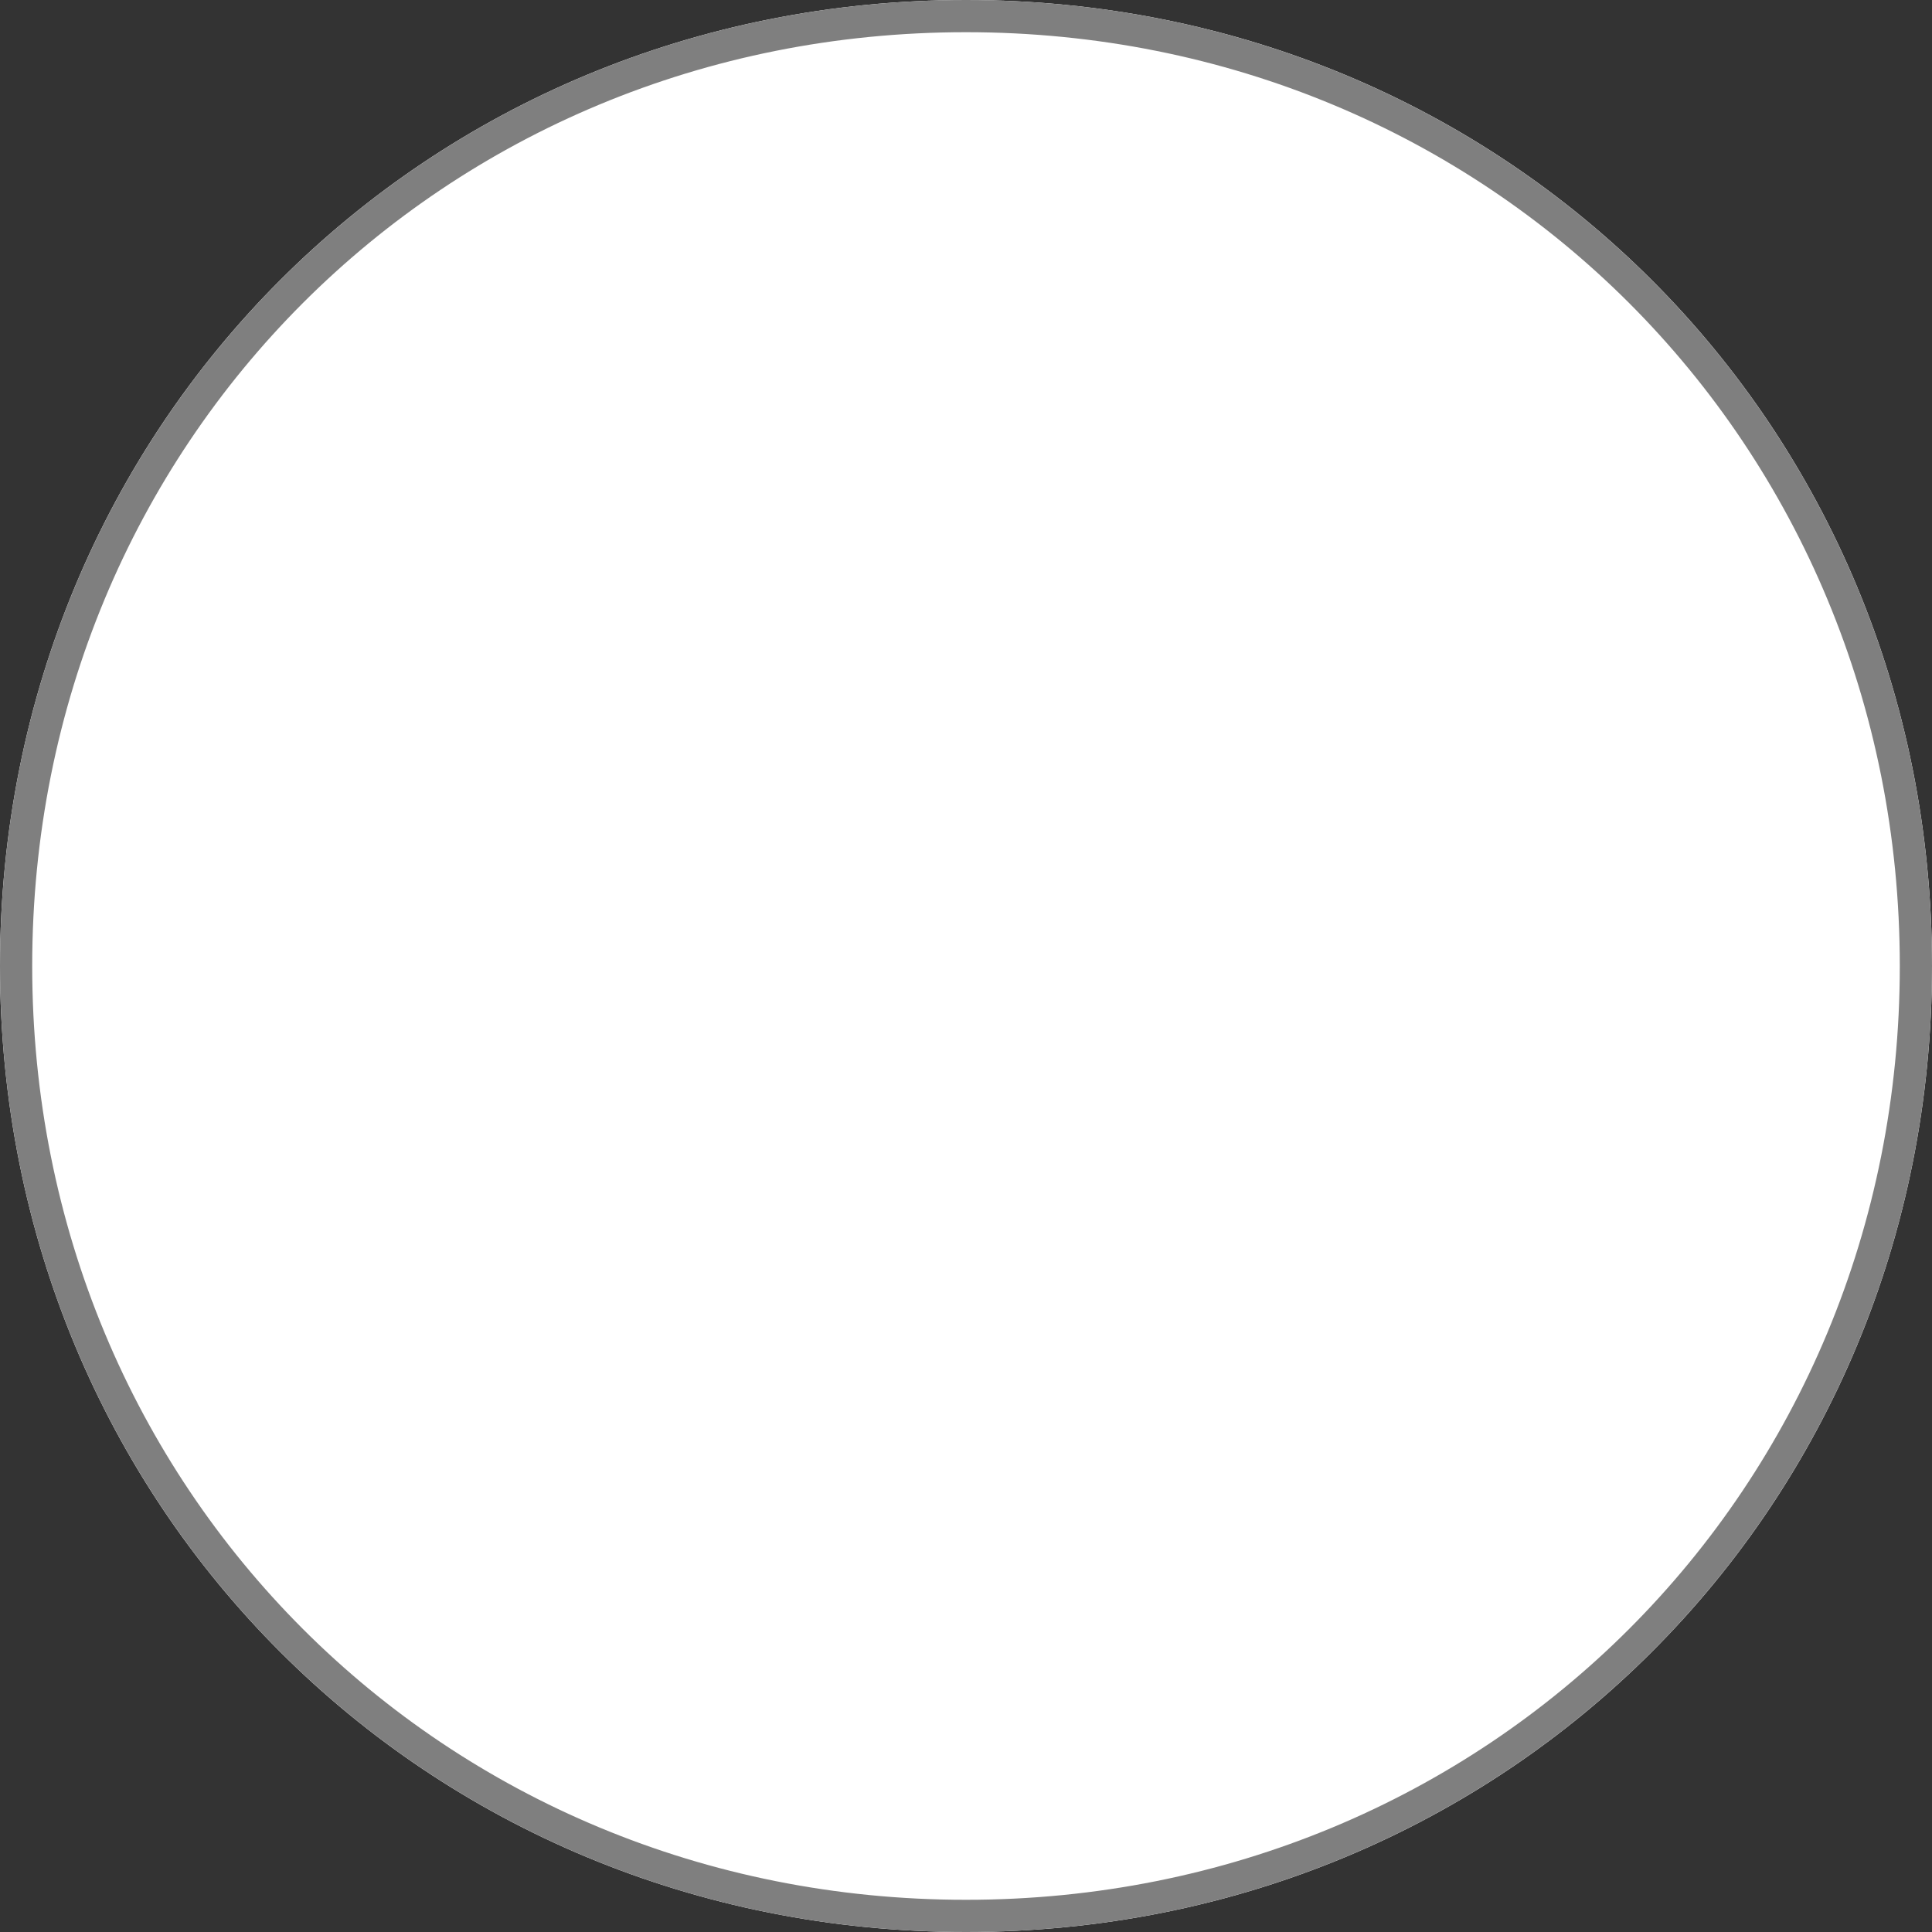
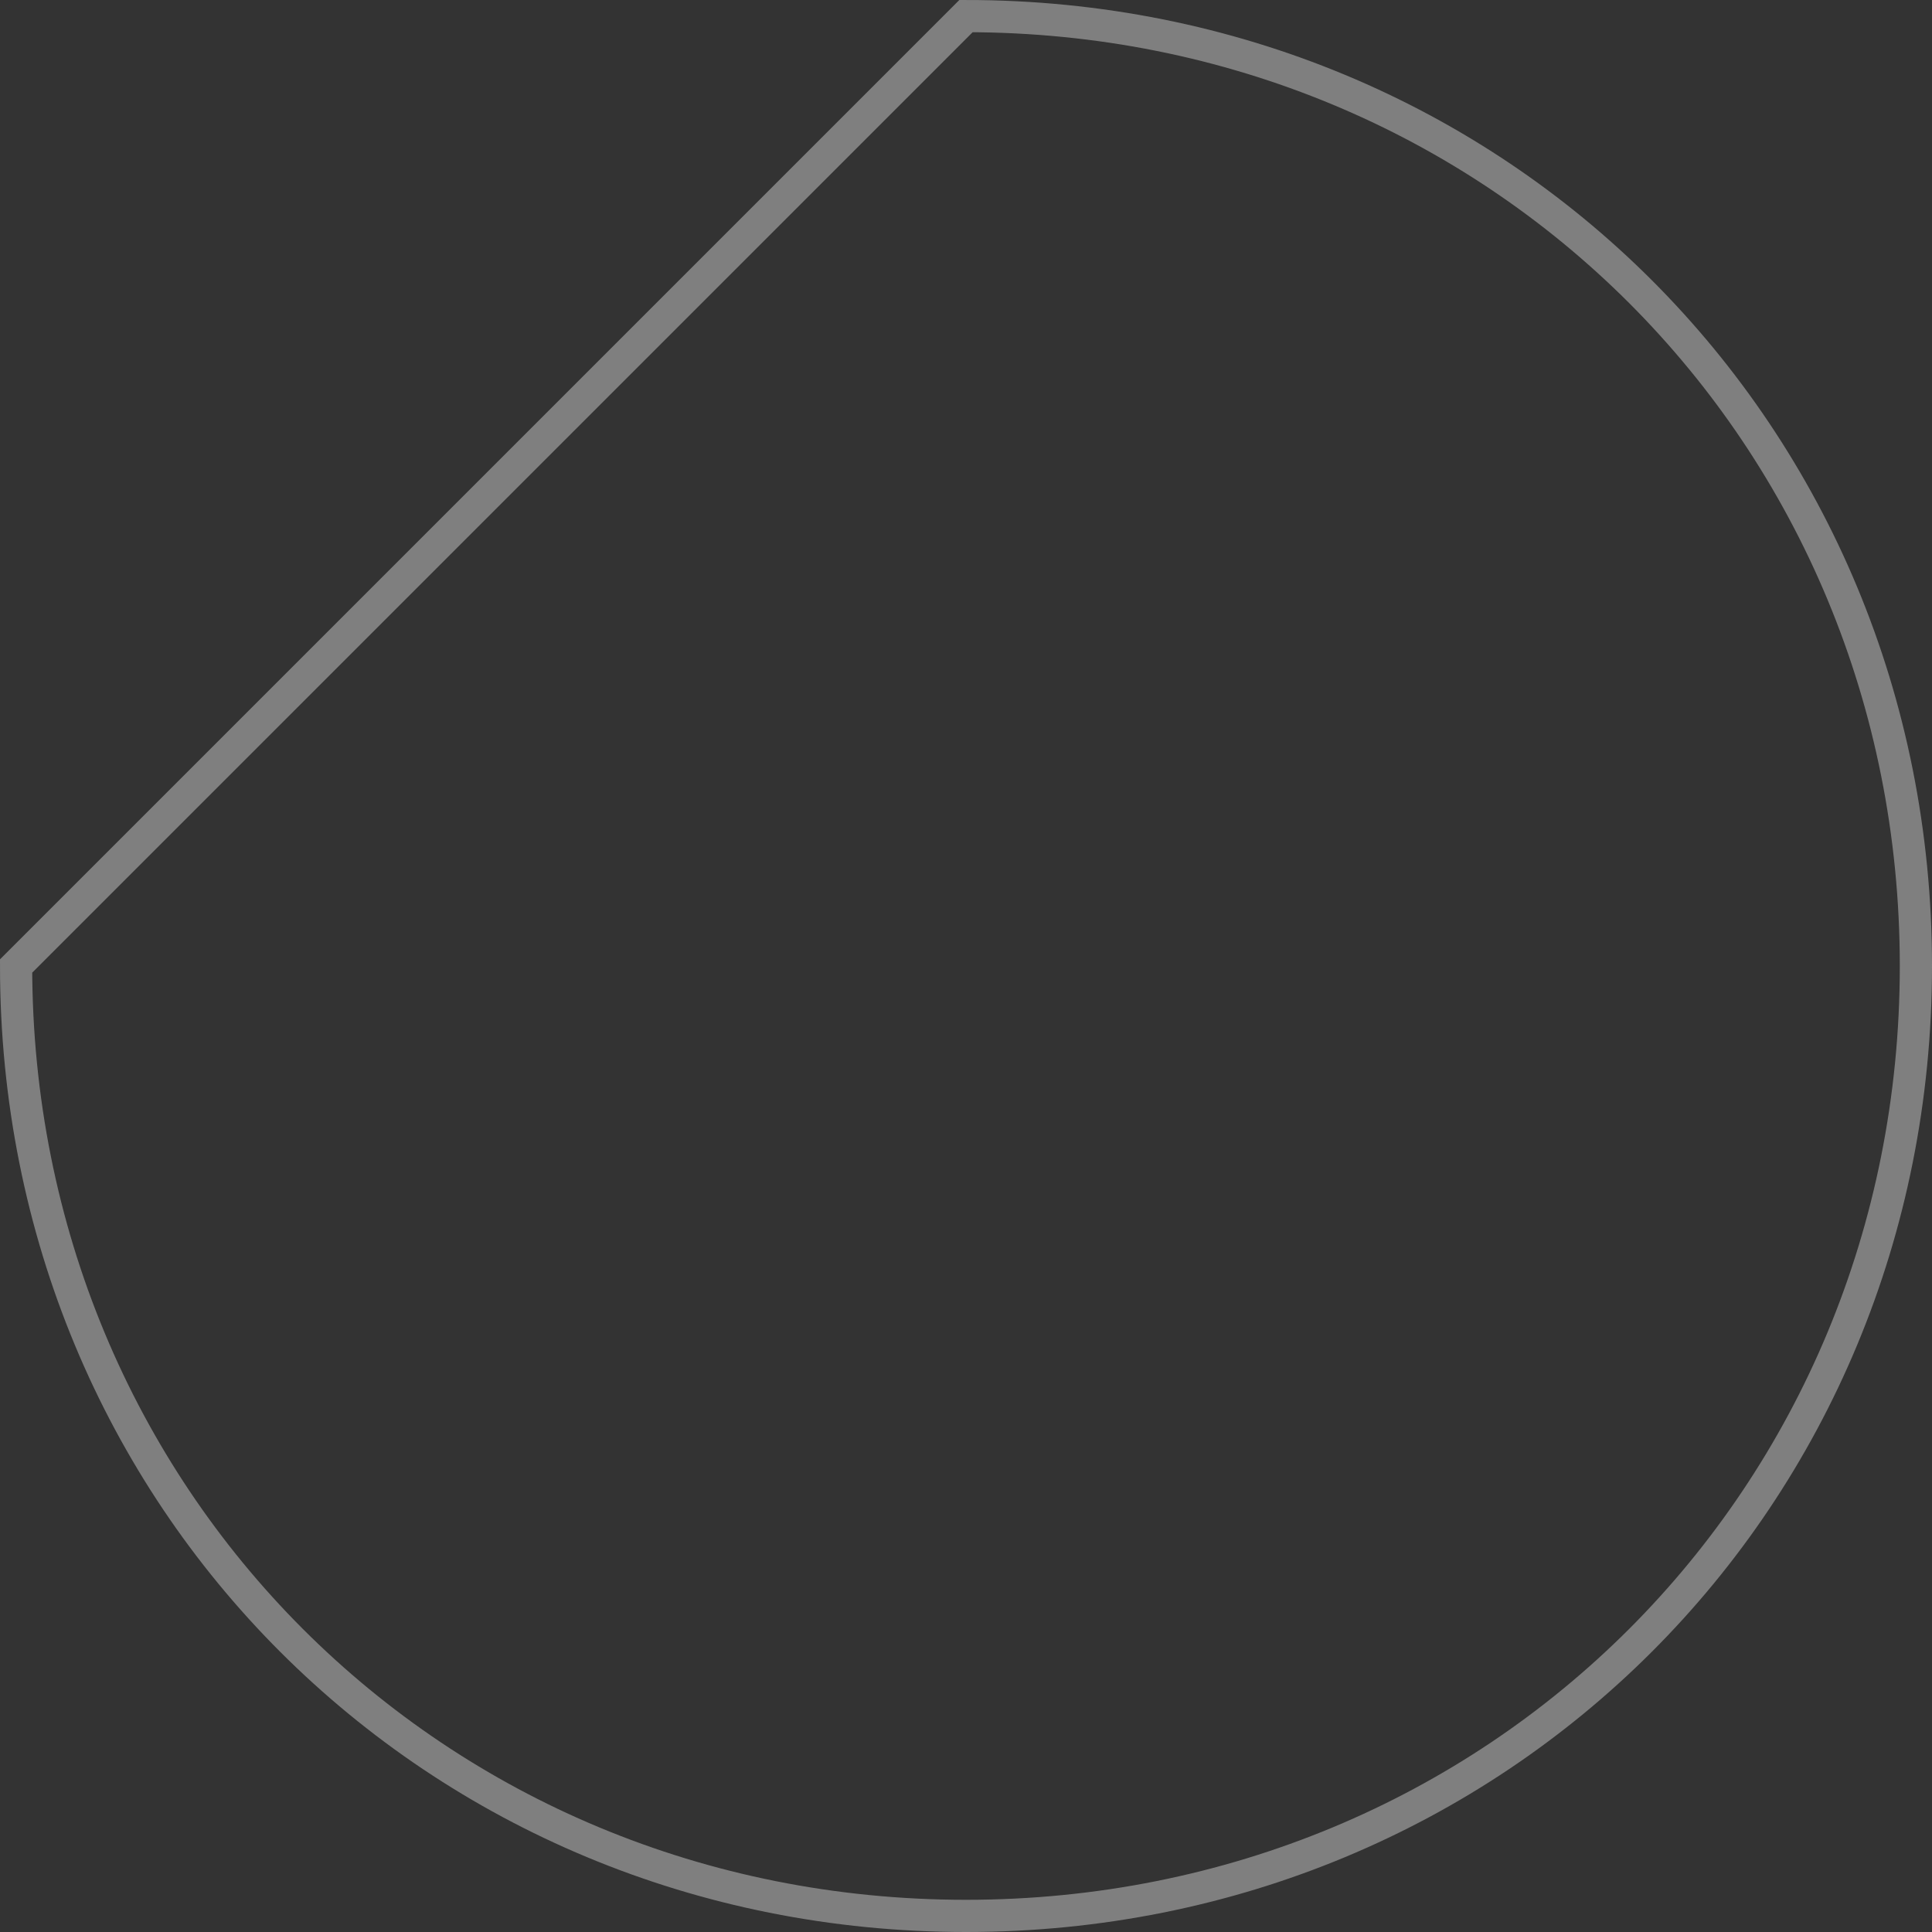
<svg xmlns="http://www.w3.org/2000/svg" version="1.1" width="60px" height="60px">
  <rect width="100%" height="100%" fill="#333333" stroke="none" />
  <g>
-     <path d="M 30 0  C 46.8 0  60 13.2  60 30  C 60 46.8  46.8 60  30 60  C 13.2 60  0 46.8  0 30  C 0 13.2  13.2 0  30 0  Z " fill-rule="nonzero" fill="#ffffff" stroke="none" />
-     <path d="M 30 0.5  C 46.52 0.5  59.5 13.48  59.5 30  C 59.5 46.52  46.52 59.5  30 59.5  C 13.48 59.5  0.5 46.52  0.5 30  C 0.5 13.48  13.48 0.5  30 0.5  Z " stroke-width="1" stroke="#7f7f7f" fill="none" />
+     <path d="M 30 0.5  C 46.52 0.5  59.5 13.48  59.5 30  C 59.5 46.52  46.52 59.5  30 59.5  C 13.48 59.5  0.5 46.52  0.5 30  Z " stroke-width="1" stroke="#7f7f7f" fill="none" />
  </g>
</svg>